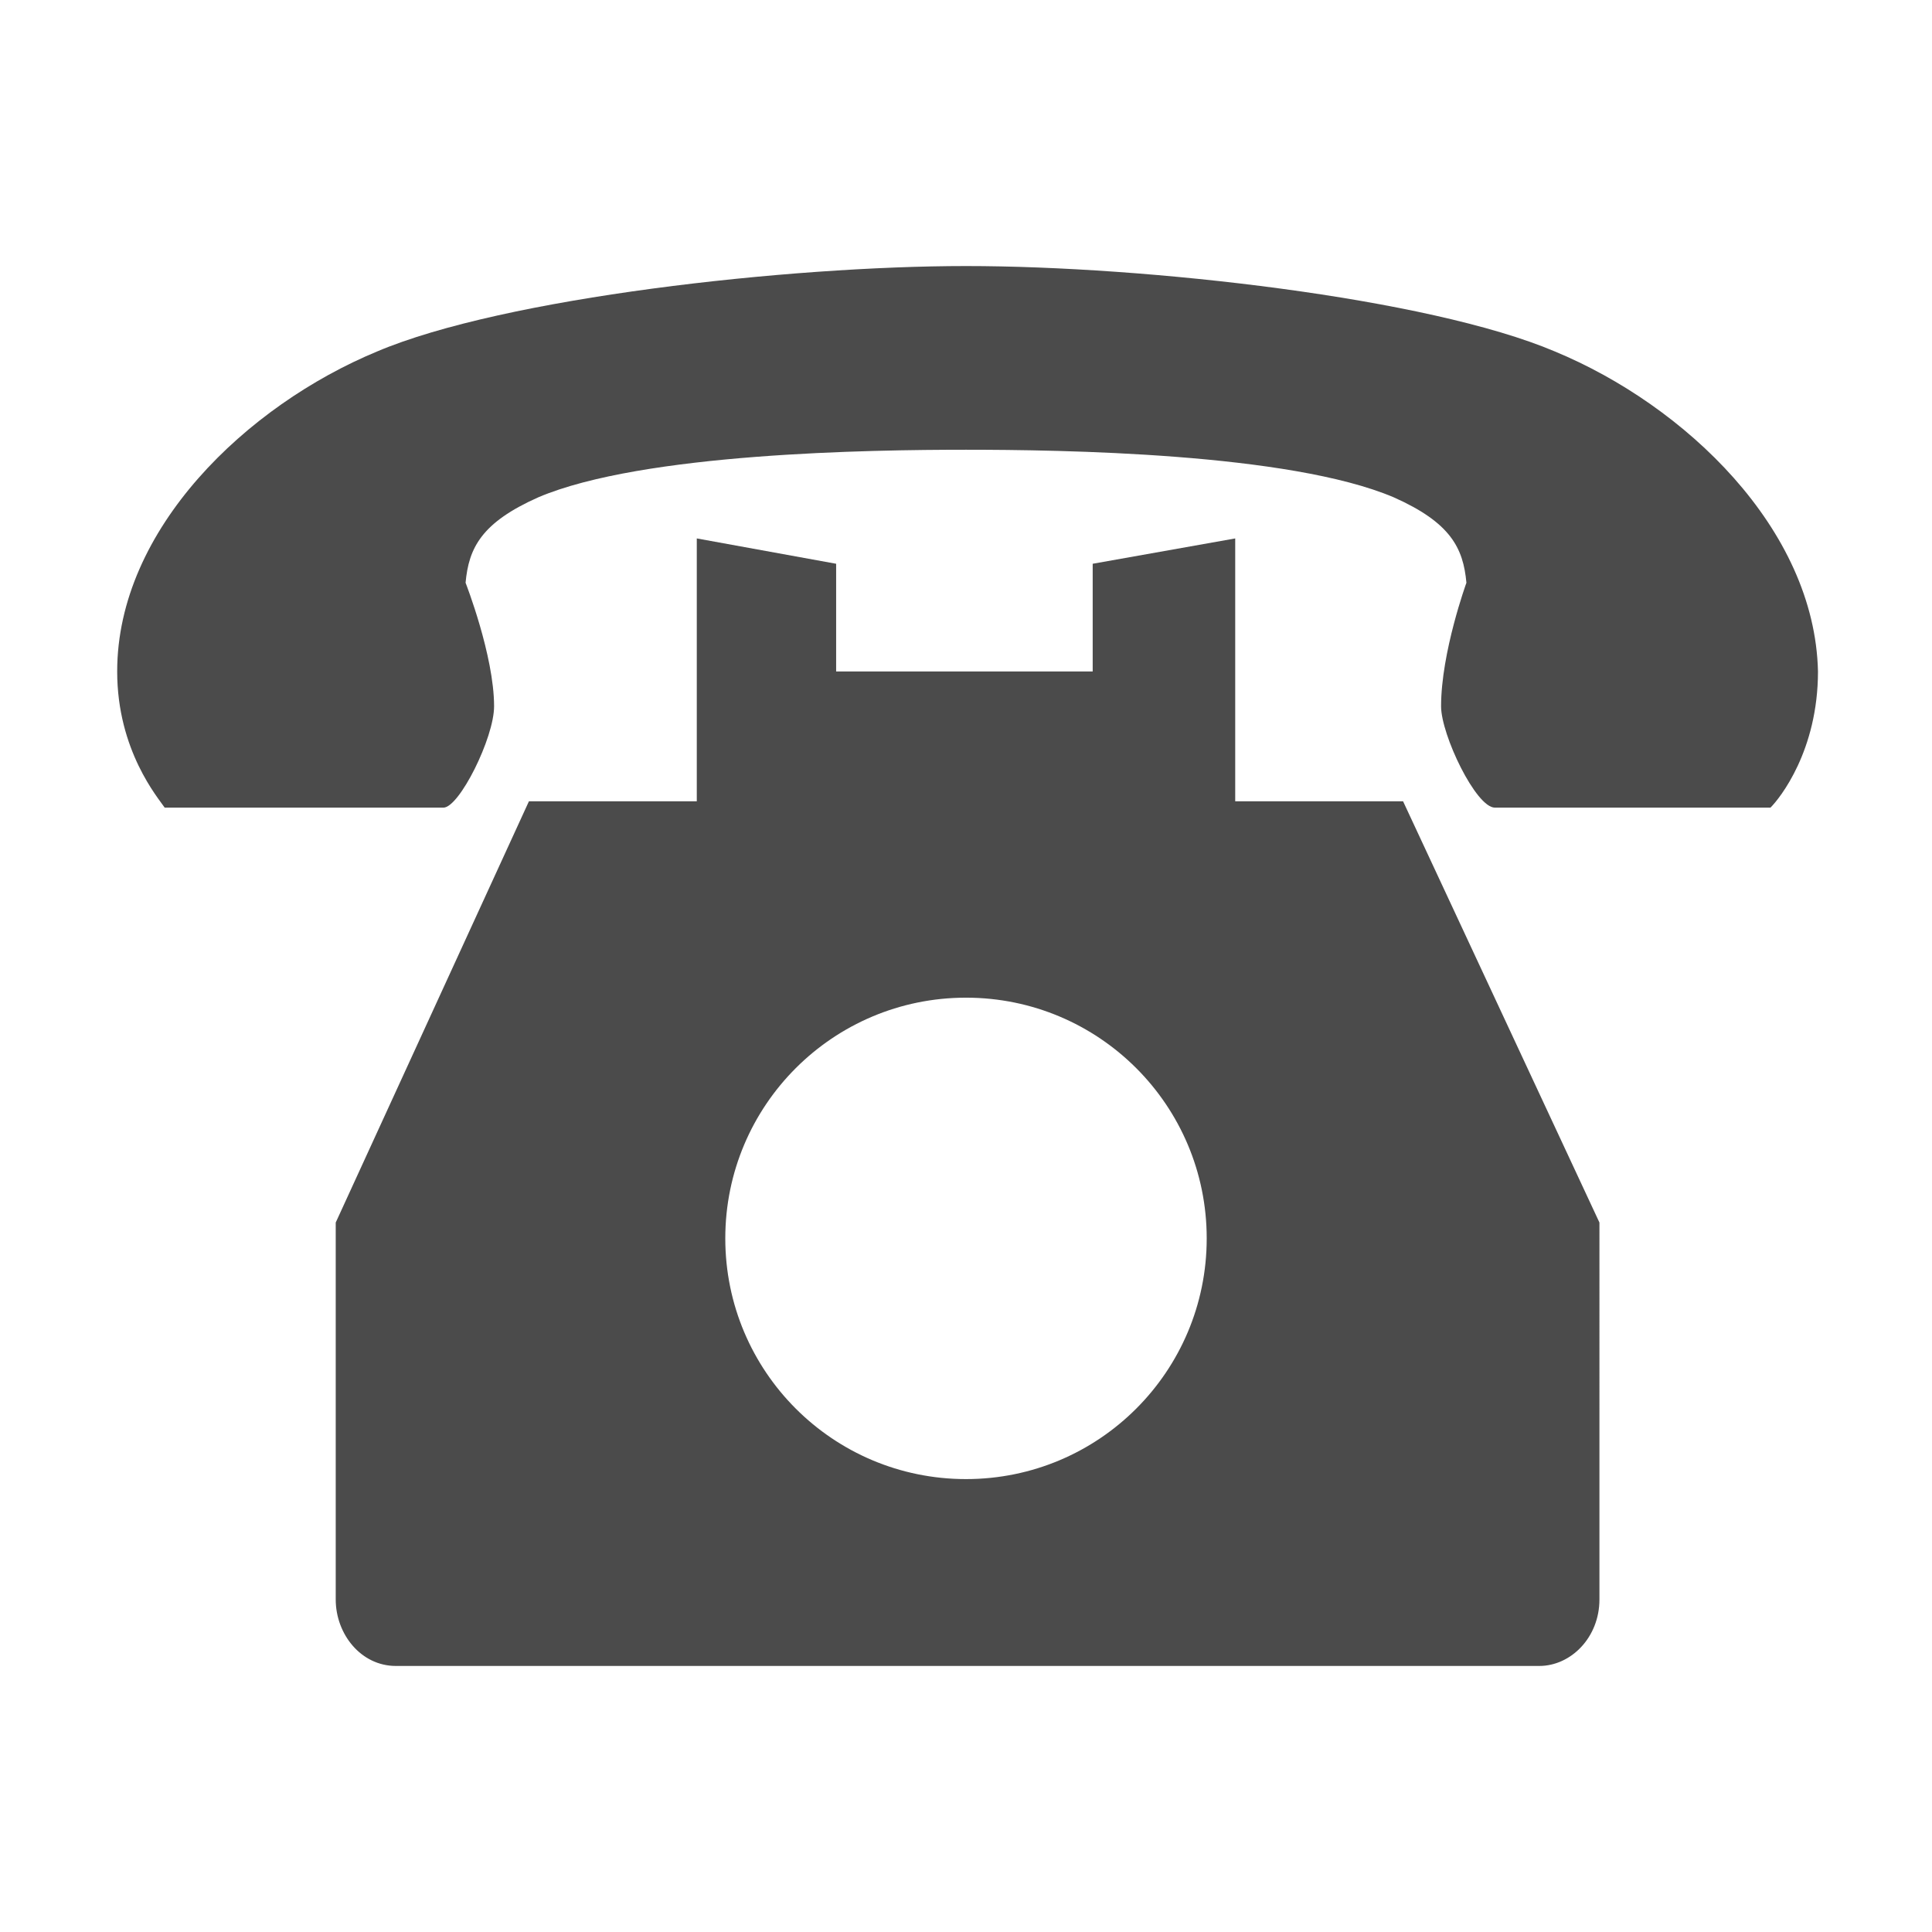
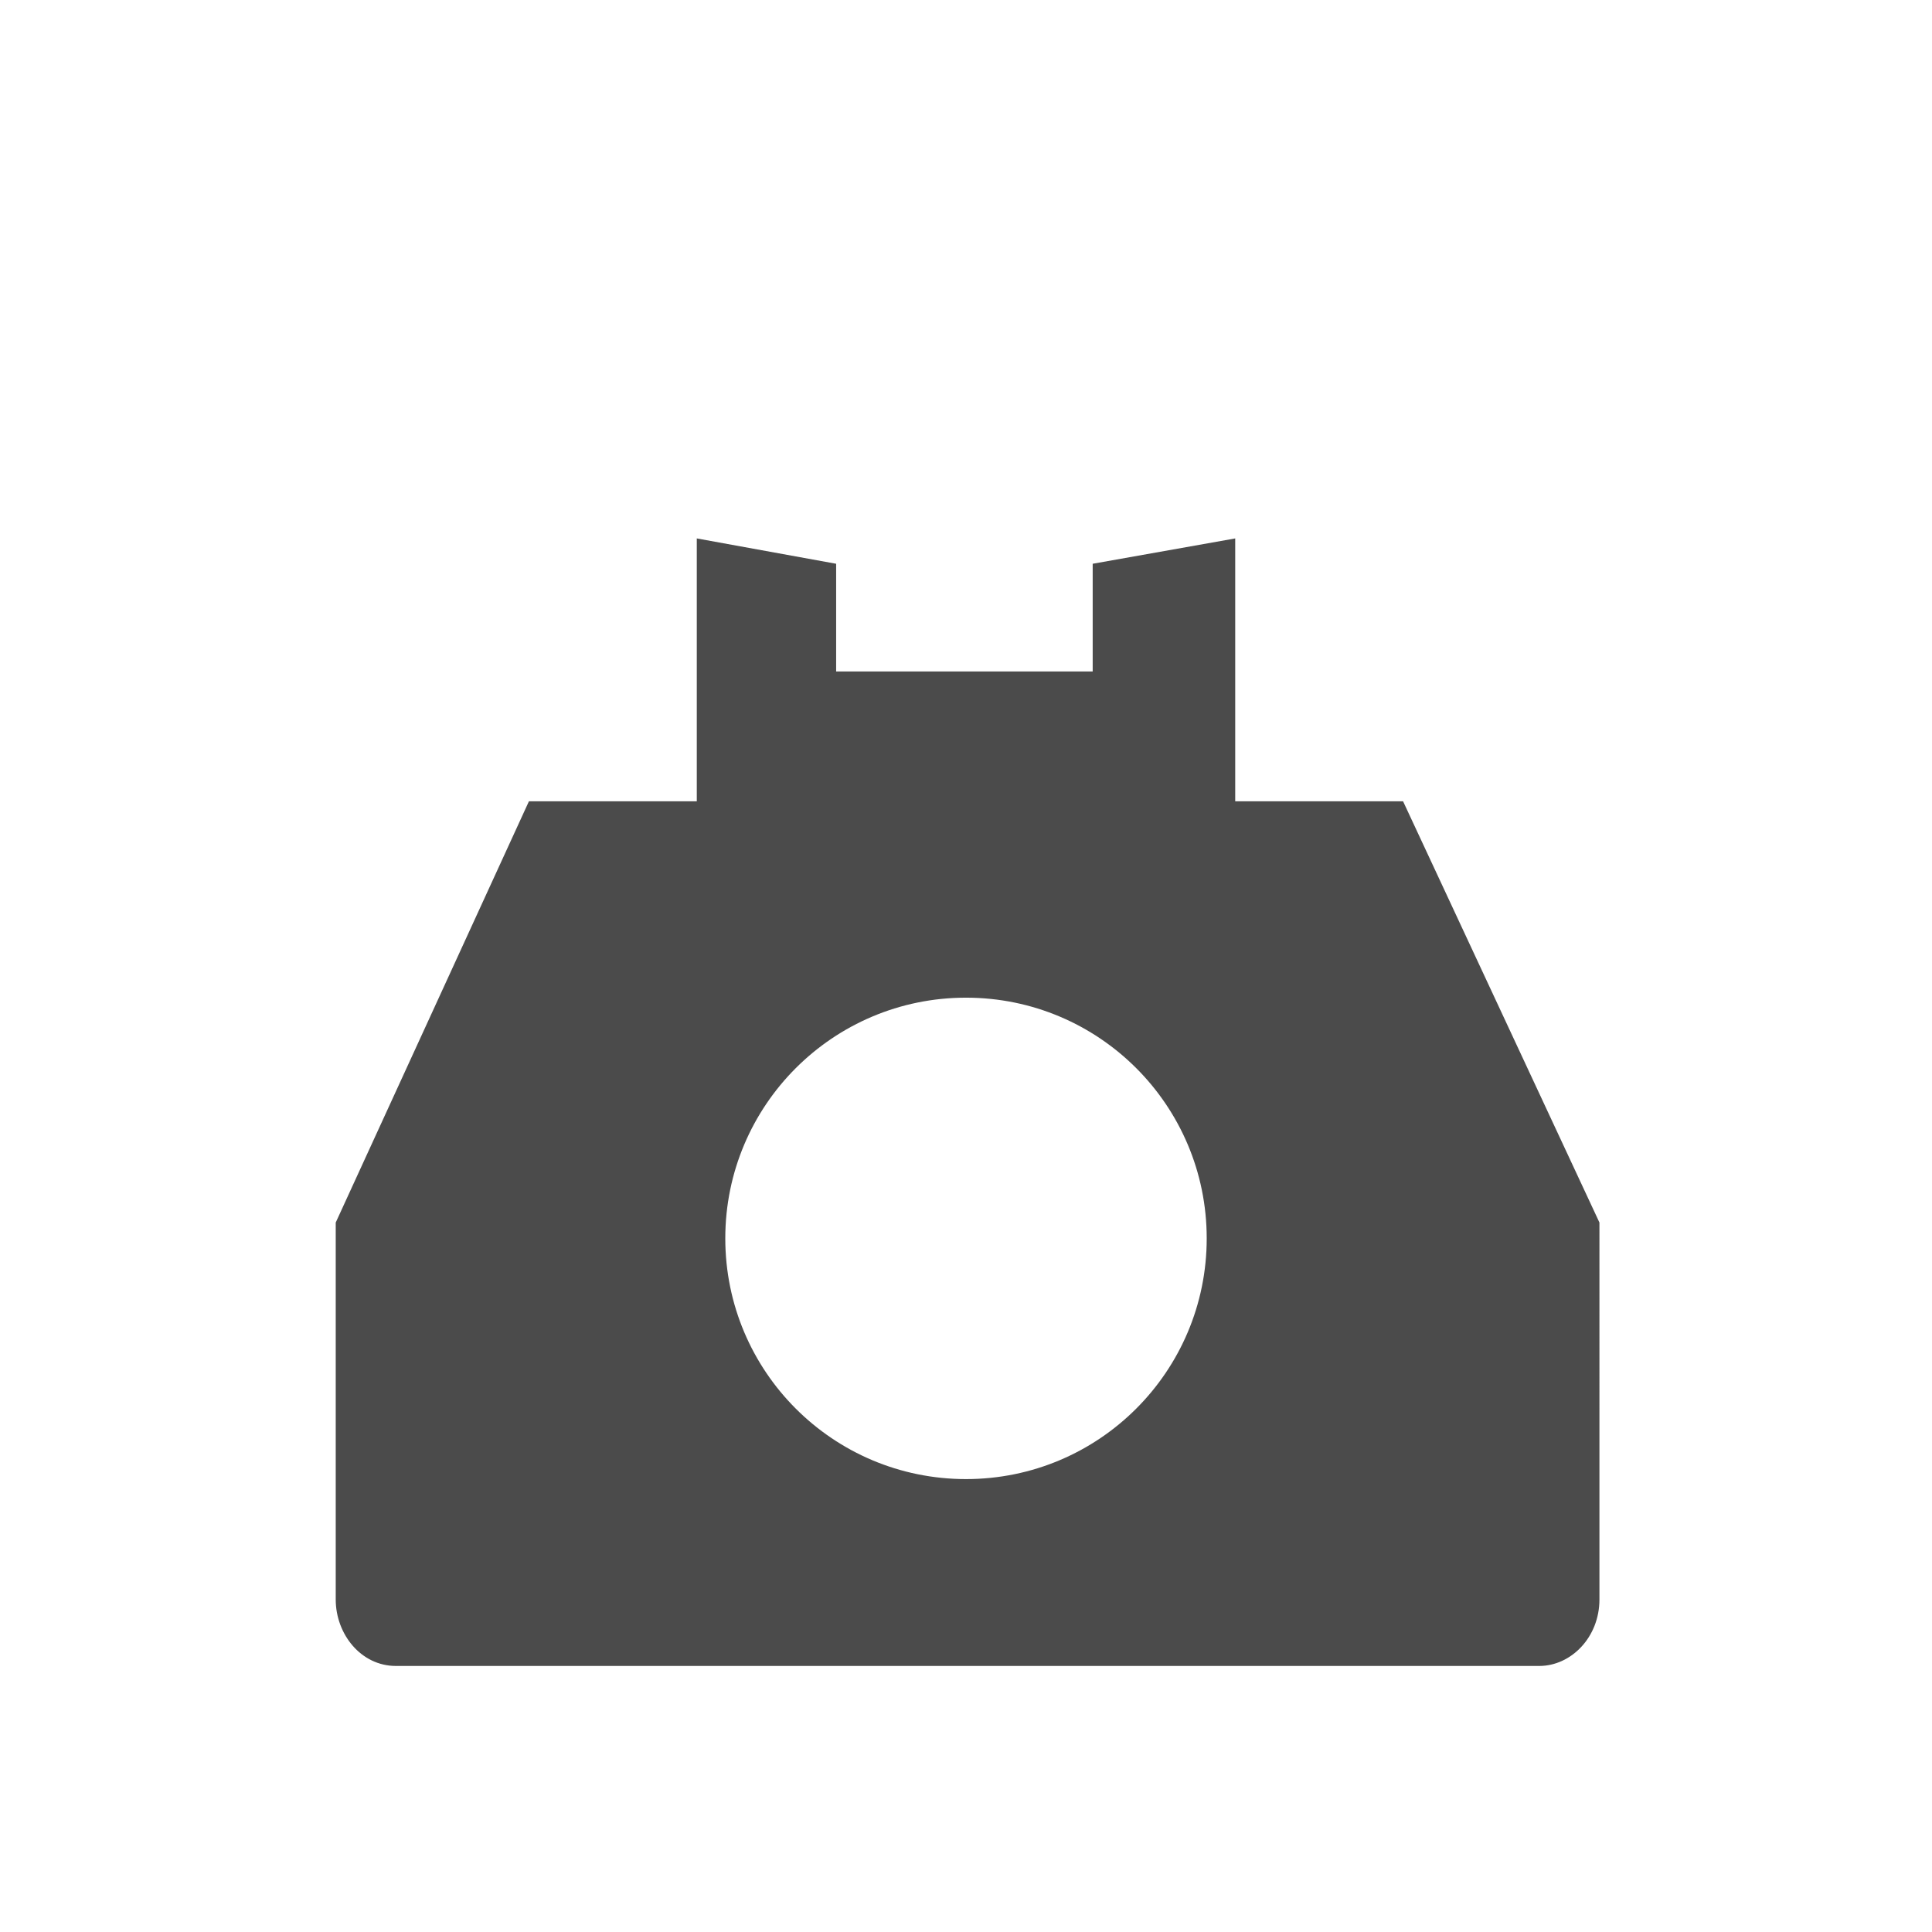
<svg xmlns="http://www.w3.org/2000/svg" version="1.1" id="レイヤー_1" x="0" y="0" viewBox="0 0 61 61" xml:space="preserve">
  <style>.st1{fill:#4b4b4b}</style>
-   <path fill="none" d="M.5.5h60v60H.5z" />
  <path class="st1" d="M39 25.3V17l-4.5.8v3.4h-8.1v-3.4L22 17v8.3h-5.3l-6.1 13.3V50.5c0 1.1.8 2.1 1.9 2.1h36.1c1 0 1.9-.9 1.9-2.1V38.6l-6.2-13.3H39zm-8.5 21.4c-4.2 0-7.6-3.4-7.6-7.6s3.4-7.6 7.6-7.6 7.6 3.4 7.6 7.6c0 4.2-3.4 7.6-7.6 7.6z" />
-   <path class="st1" d="M49.1 11.1c-4-1.7-12.9-2.7-18.6-2.7-5.6 0-14.6 1-18.6 2.7-4.1 1.7-8.2 5.6-8.2 10.1 0 2.5 1.3 4 1.5 4.3H14c.5 0 1.6-2.2 1.6-3.2 0-1.6-.9-3.9-.9-3.9.1-1.1.5-1.9 2.3-2.7 3.3-1.4 10.5-1.5 13.5-1.5s10.2.1 13.5 1.5c1.8.8 2.2 1.6 2.3 2.7 0 0-.8 2.2-.8 3.9 0 .9 1.1 3.2 1.7 3.2h8.7c.3-.3 1.5-1.8 1.5-4.3-.1-4.5-4.2-8.4-8.3-10.1z" />
</svg>